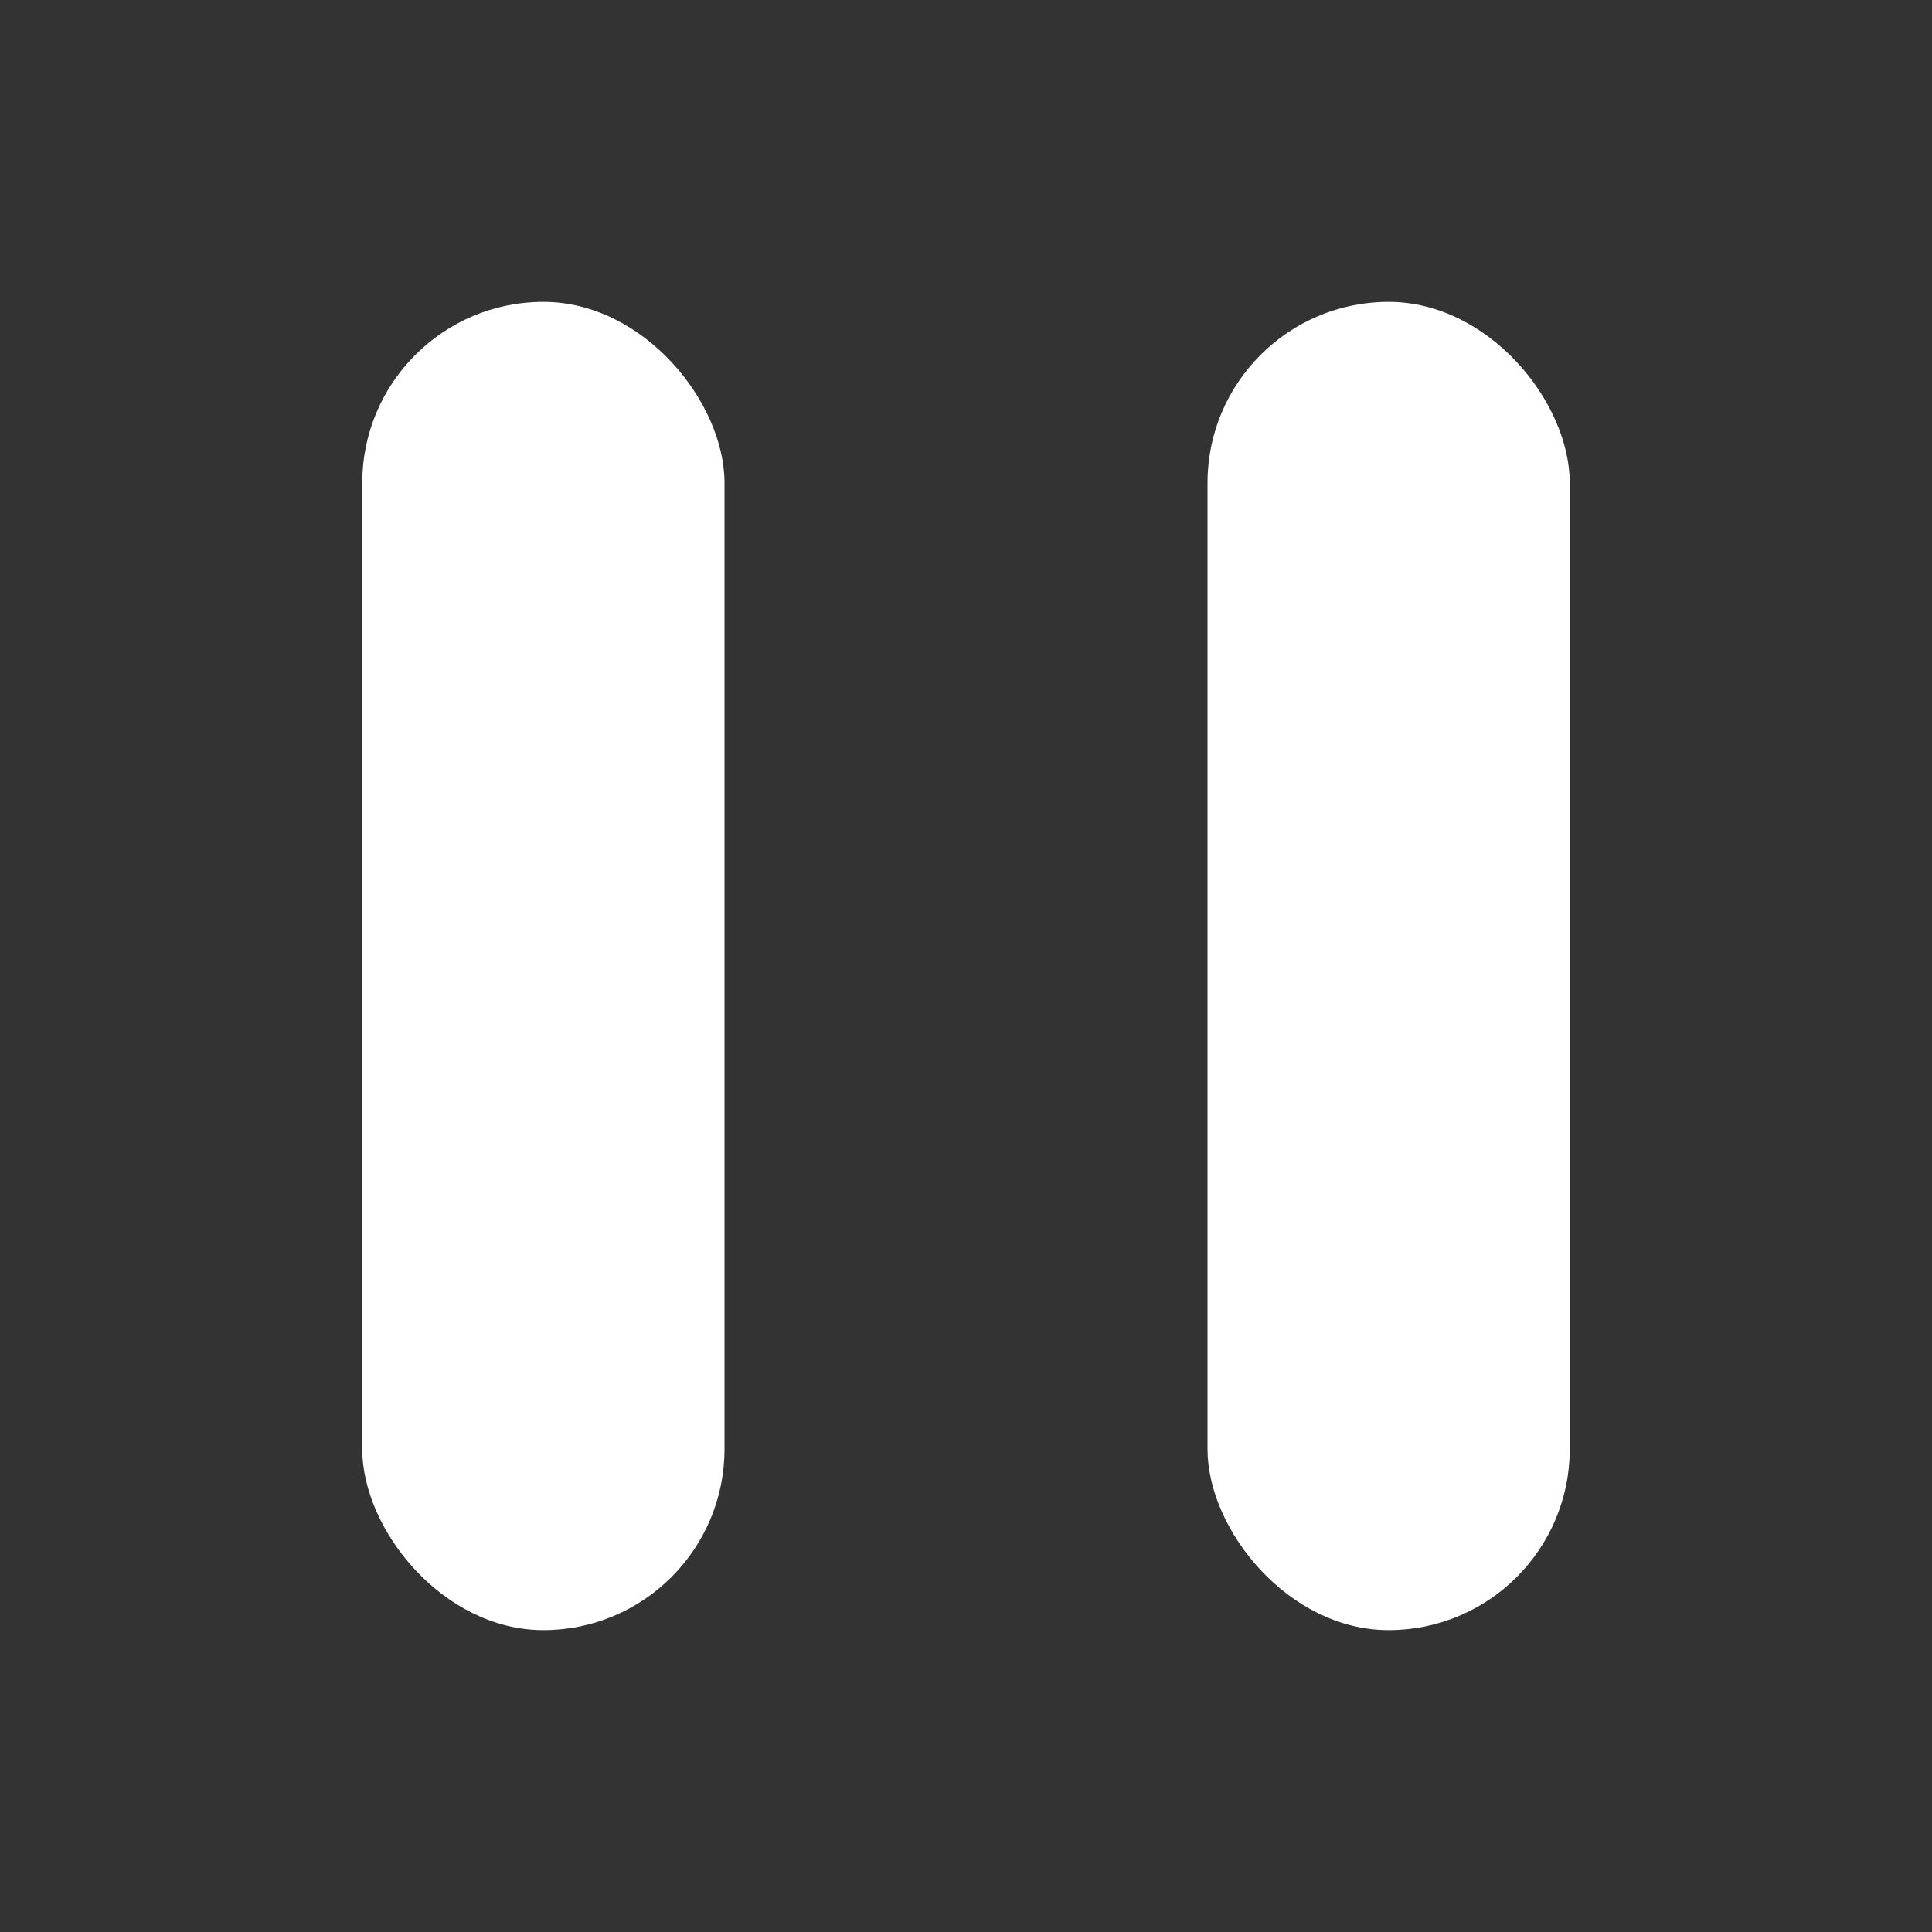
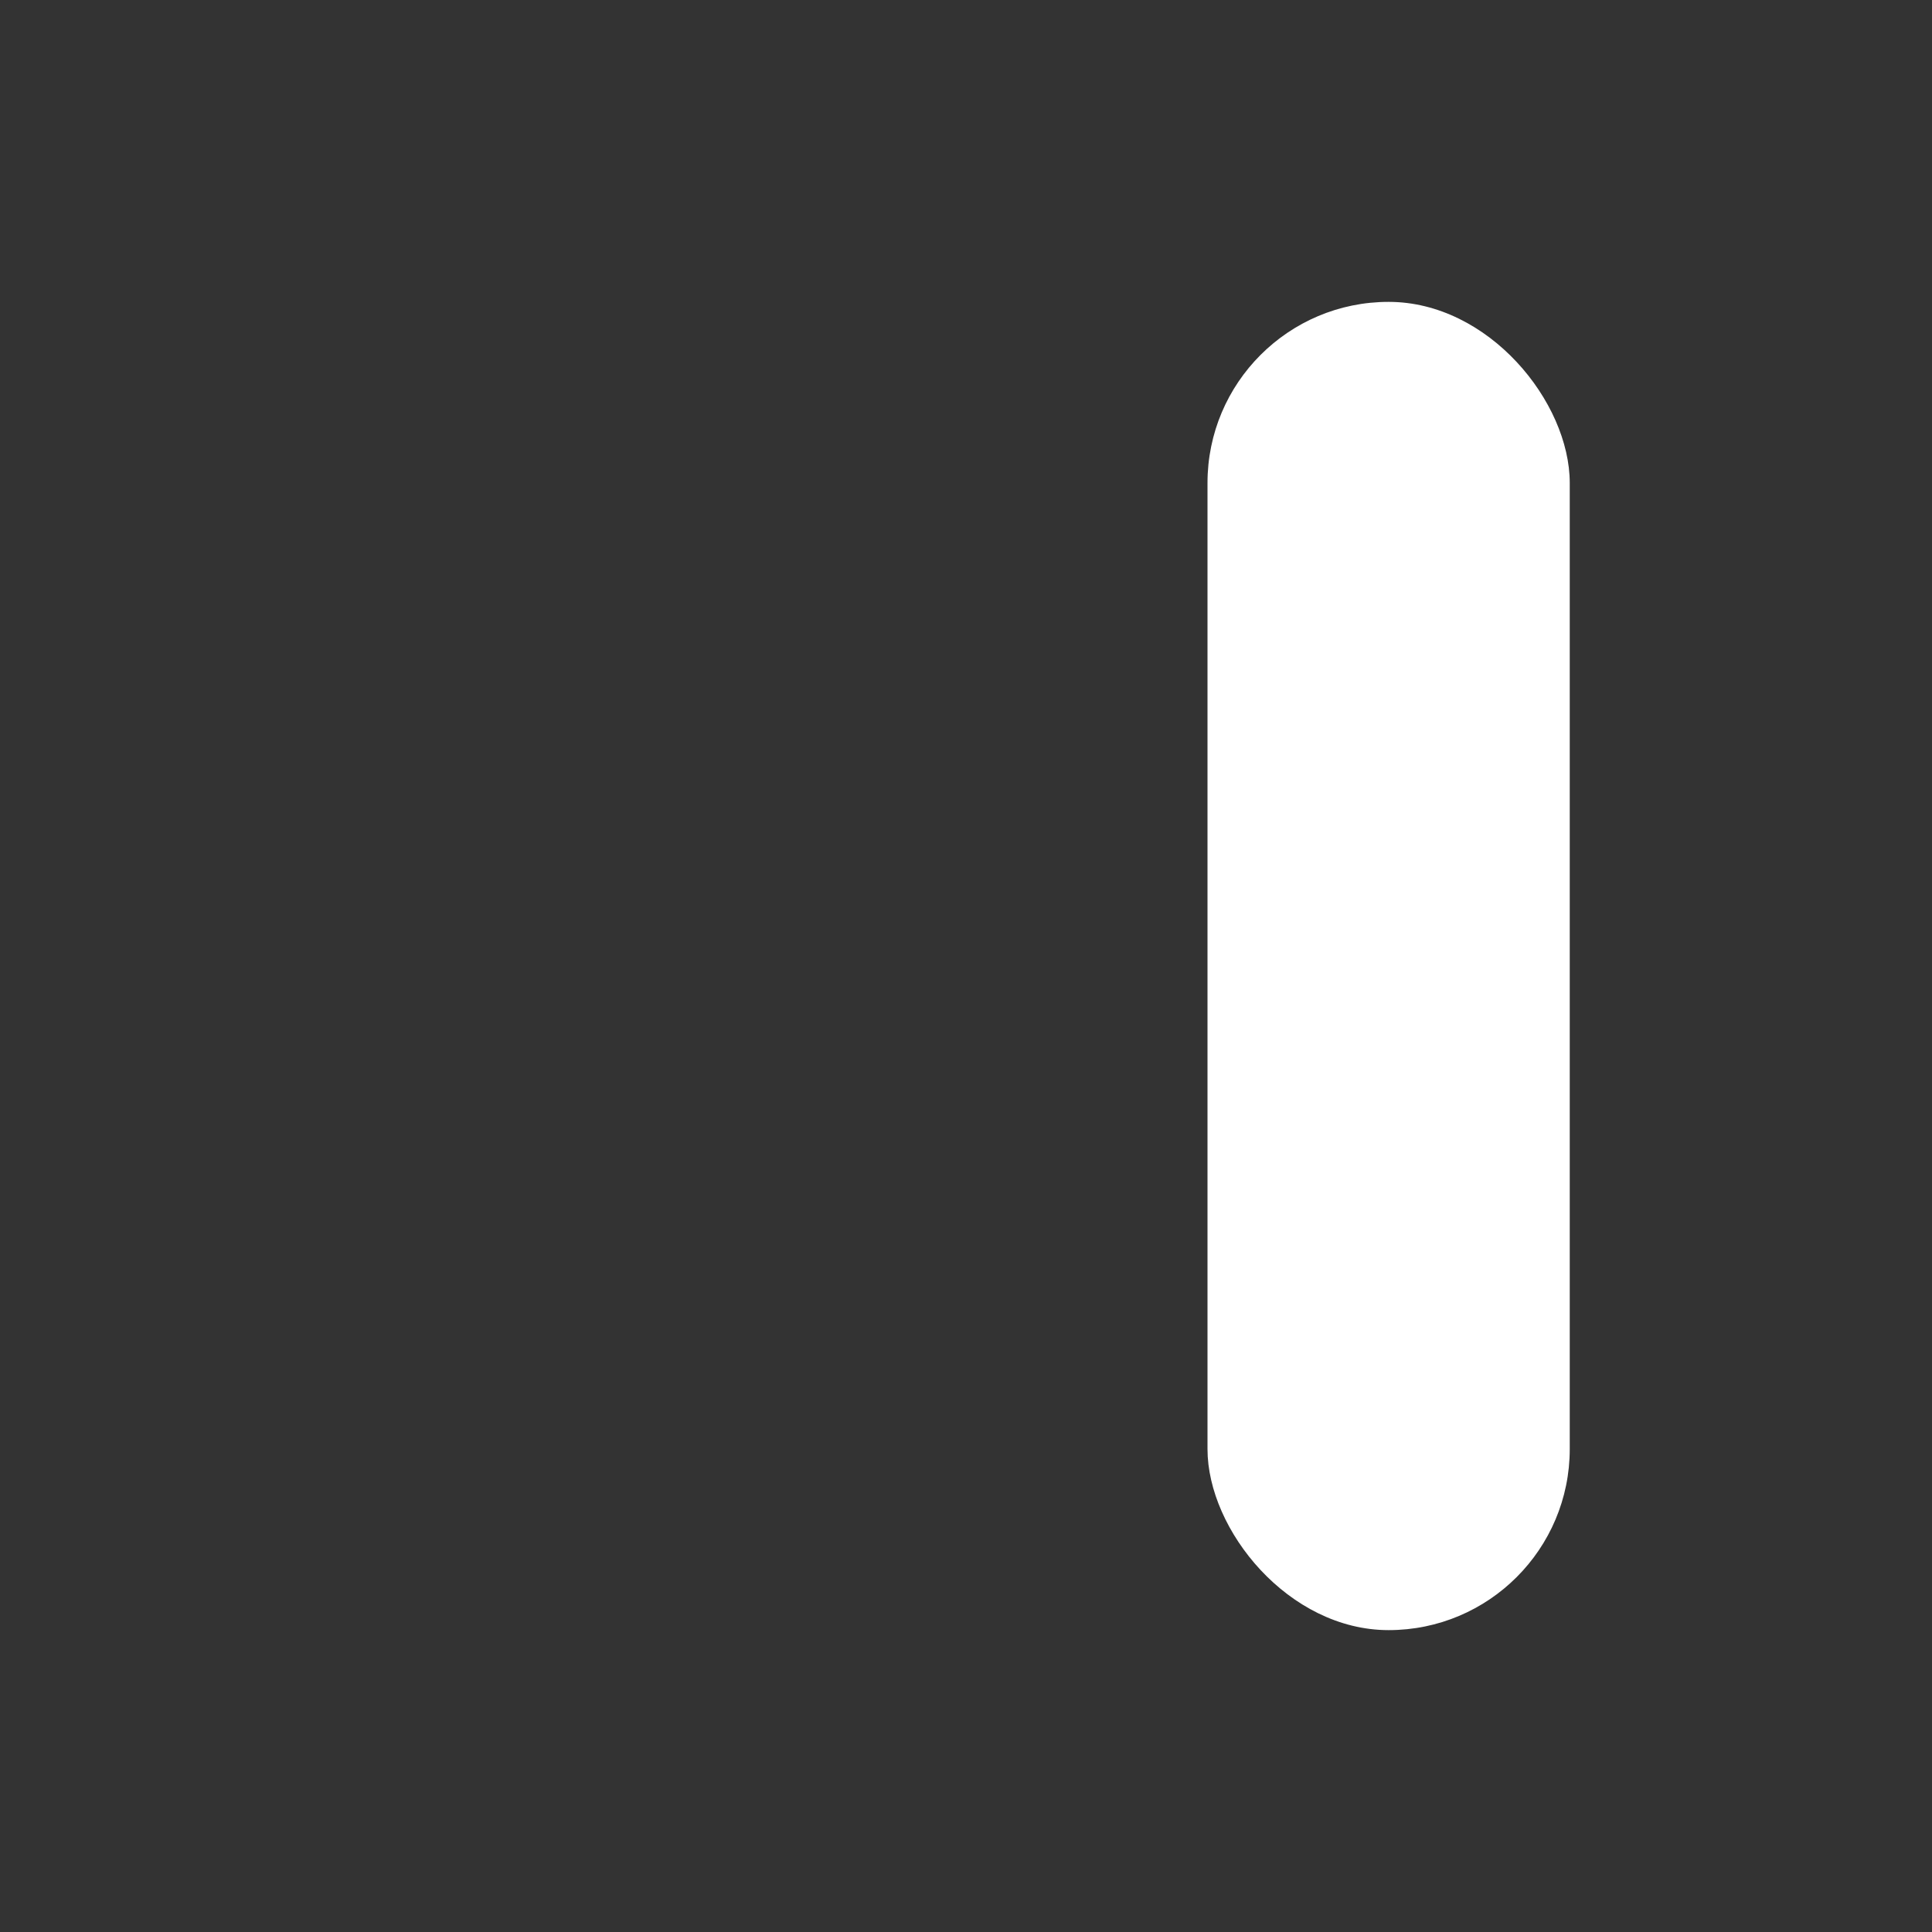
<svg xmlns="http://www.w3.org/2000/svg" width="16" height="16" viewBox="0 0 16 16" fill="none">
  <rect x="0" y="0" width="16" height="16" fill="#333333" stroke="none" />
-   <rect x="3" y="2.5" width="3" height="11" rx="1.5" fill="white" />
  <rect x="10" y="2.5" width="3" height="11" rx="1.5" fill="white" />
</svg>